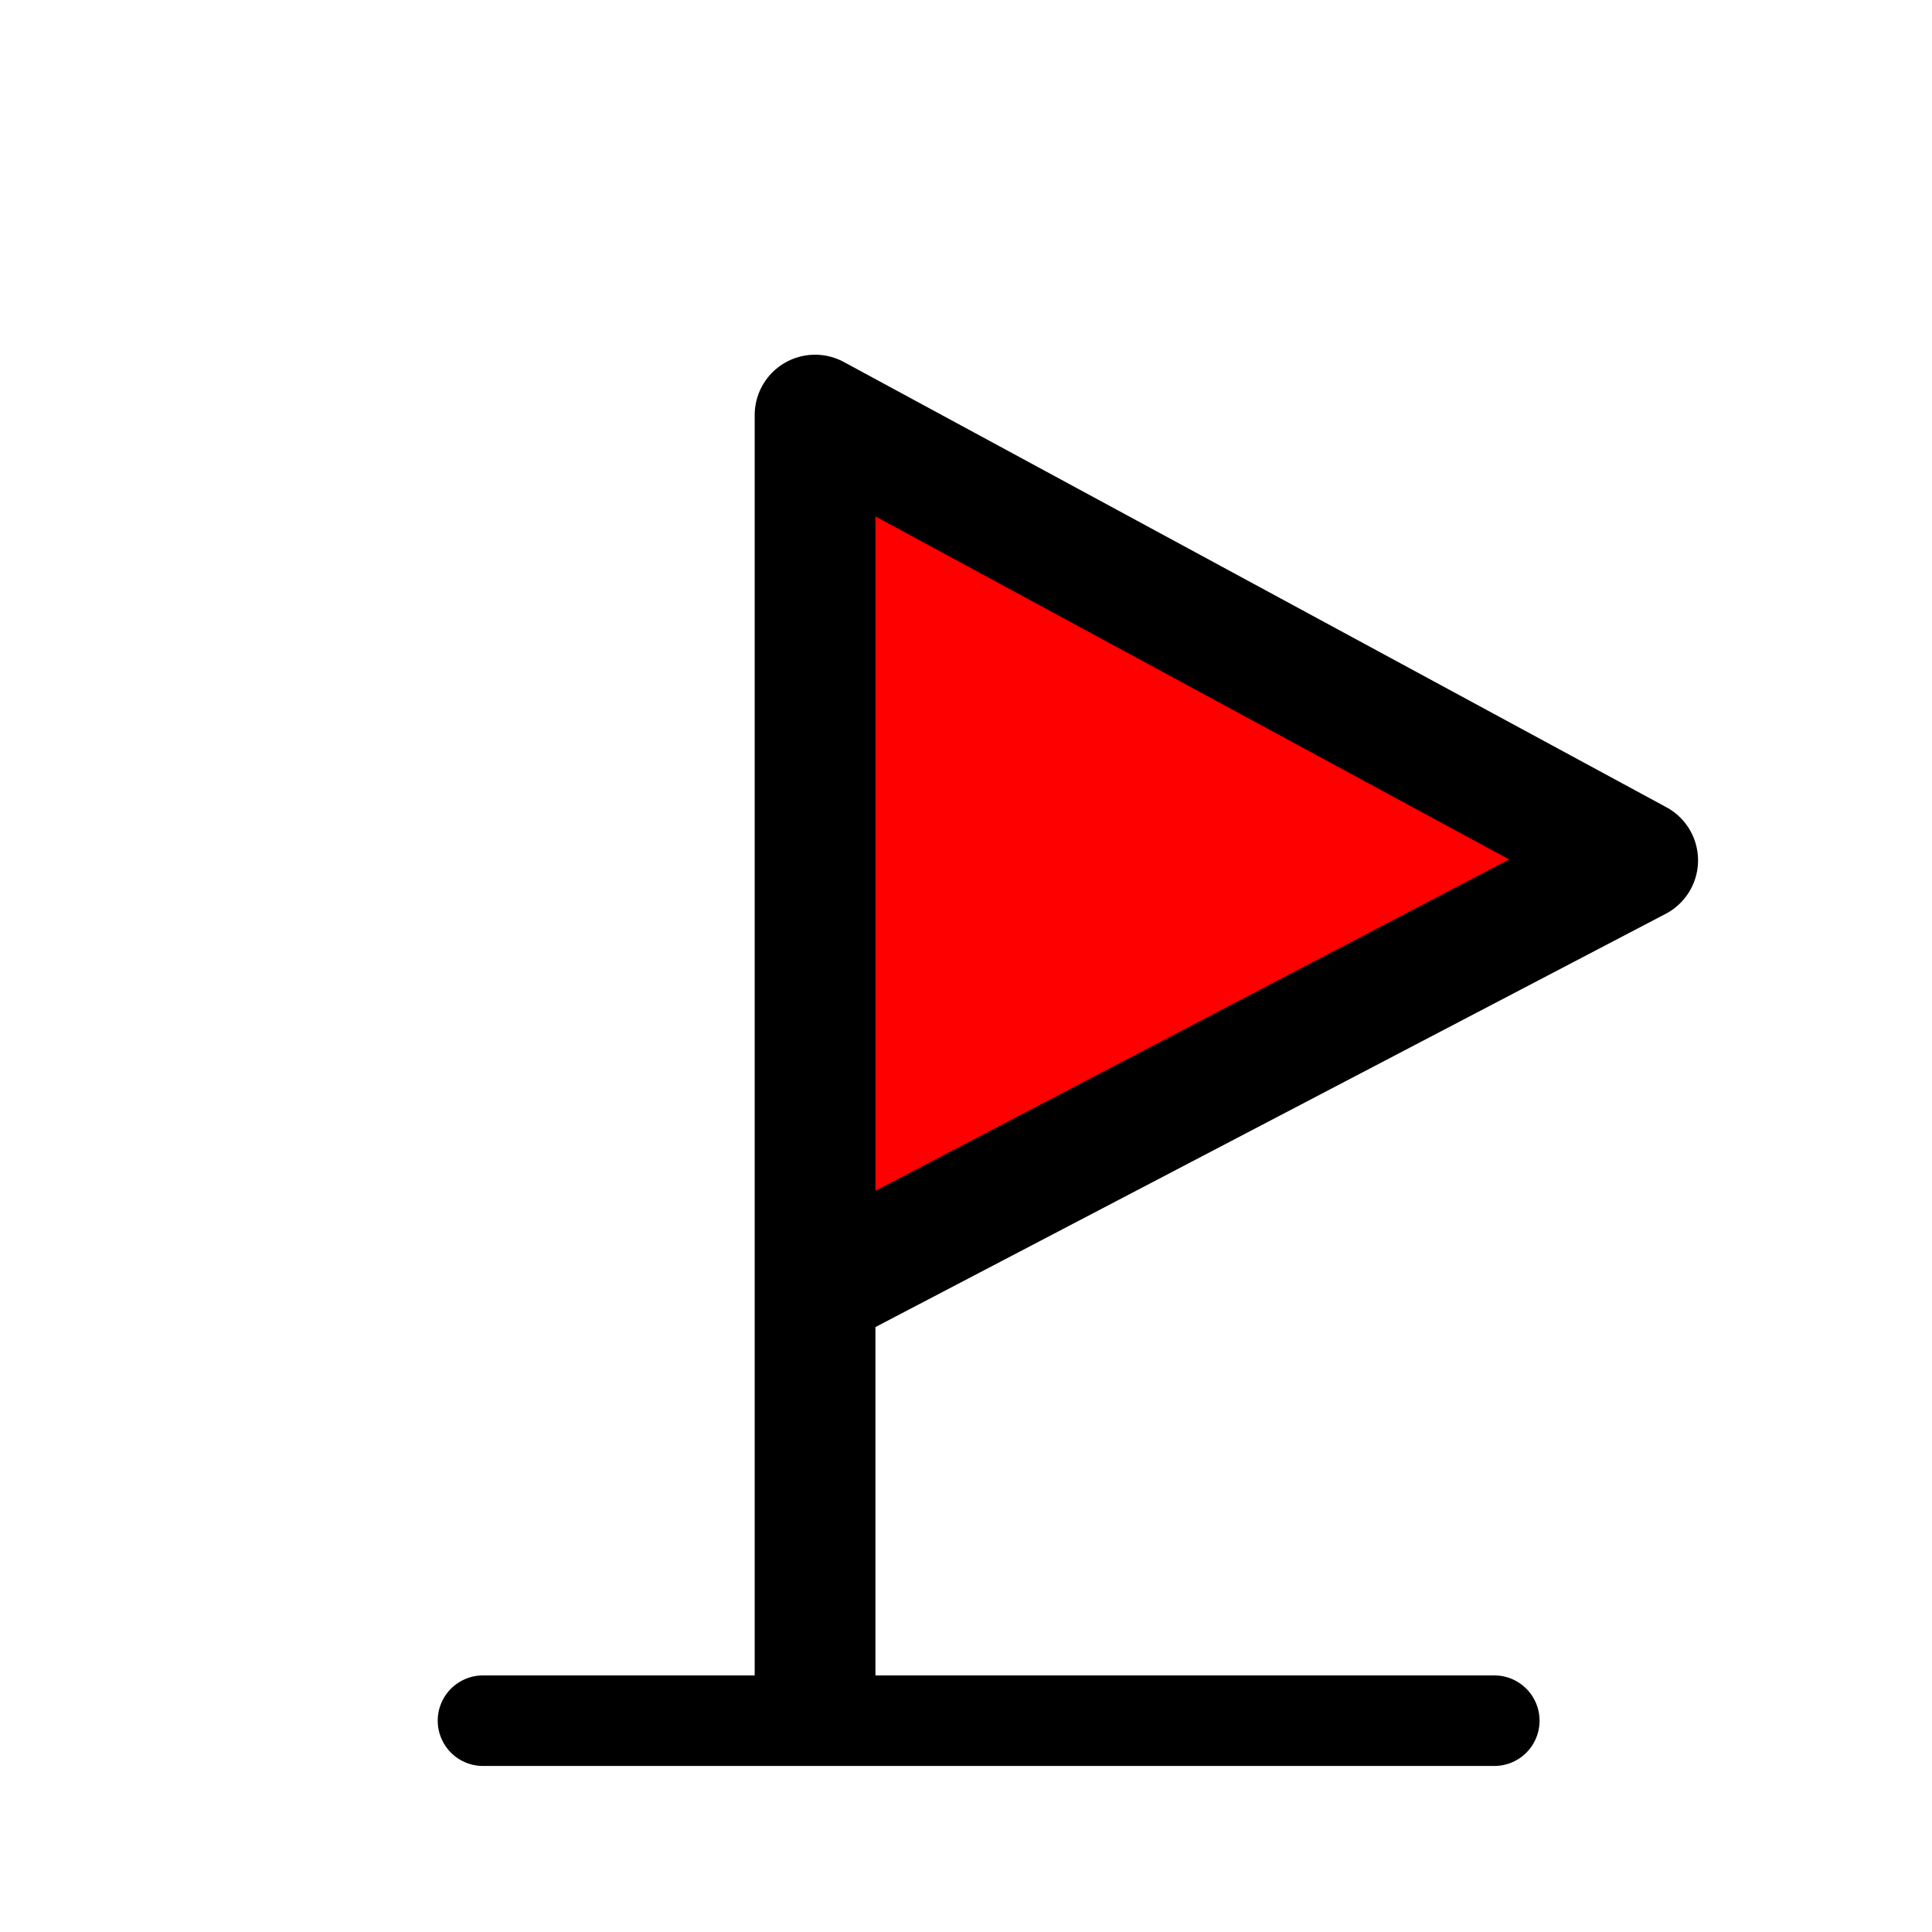
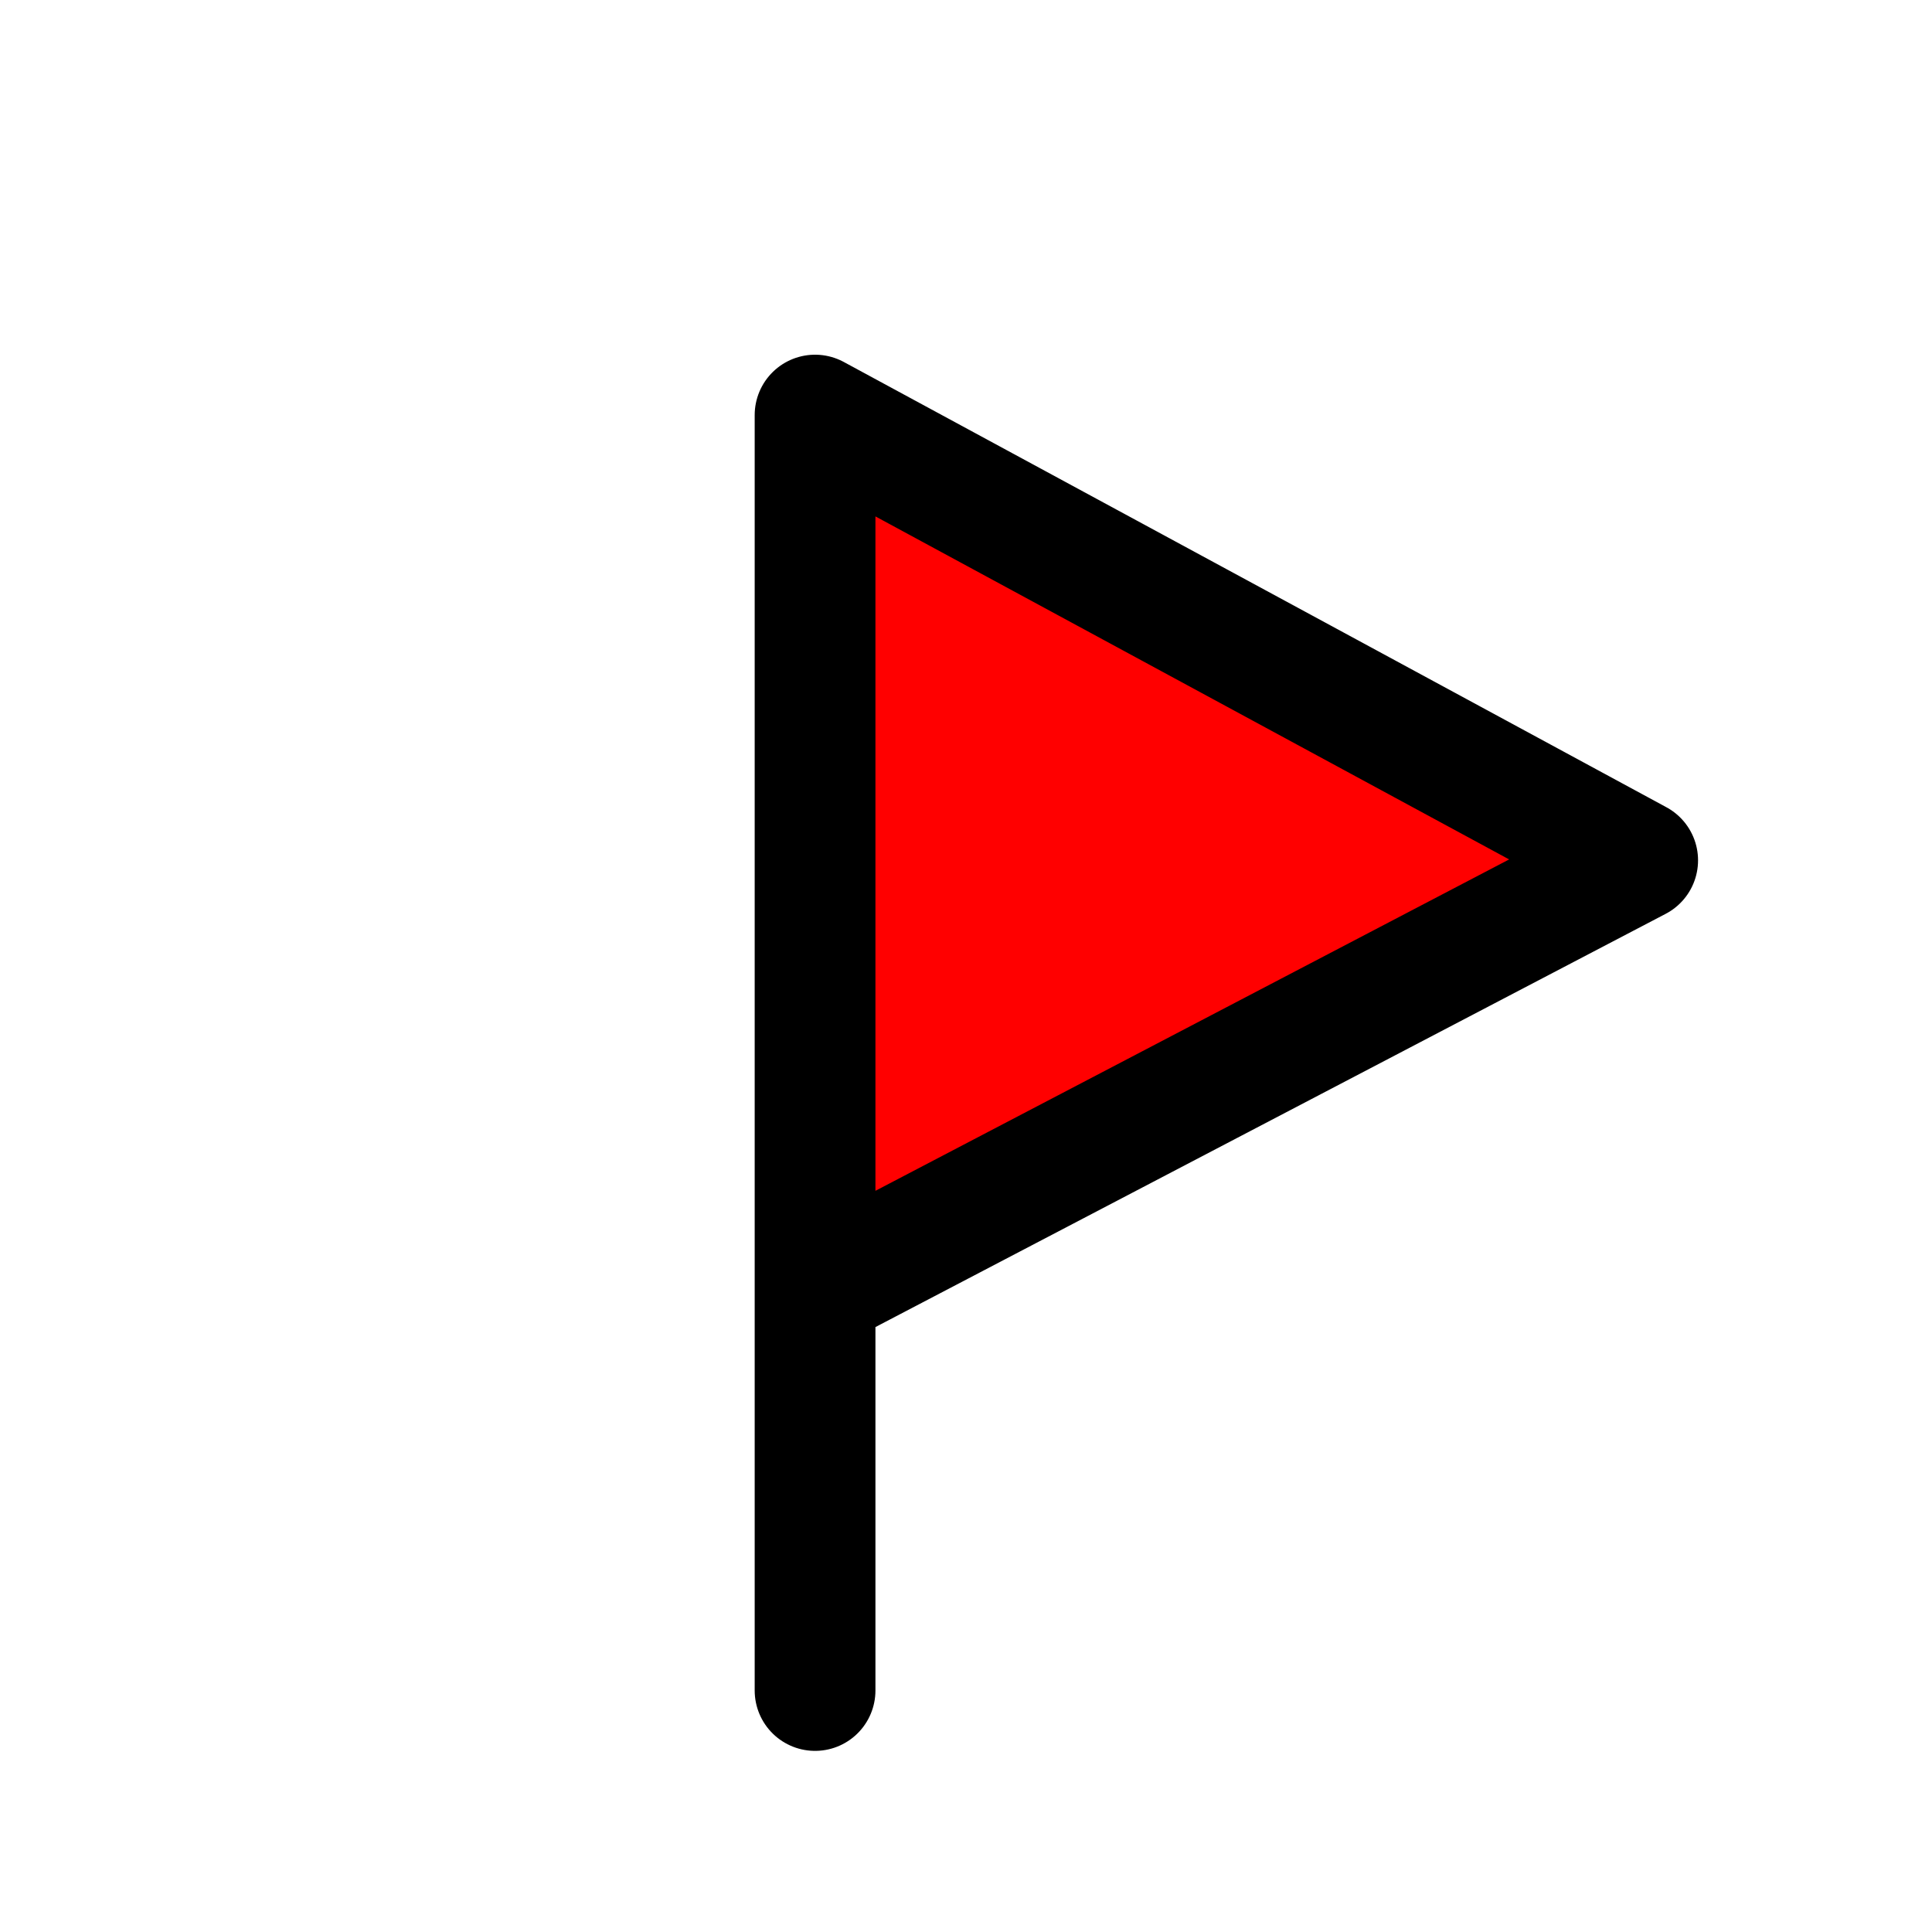
<svg xmlns="http://www.w3.org/2000/svg" version="1.1" id="Layer_1" x="0px" y="0px" width="64px" height="64px" viewBox="0 0 64 64" enable-background="new 0 0 64 64" xml:space="preserve">
  <polyline fill="#FF0000" stroke="#000000" stroke-width="4" stroke-linecap="round" stroke-linejoin="round" stroke-miterlimit="10" points="  27,42.75 54.25,28.5 27,13.75 27,56 " />
-   <line fill="#FFFFFF" stroke="#000000" stroke-width="3" stroke-linecap="round" stroke-linejoin="round" stroke-miterlimit="10" x1="16" y1="57" x2="49.5" y2="57" />
</svg>